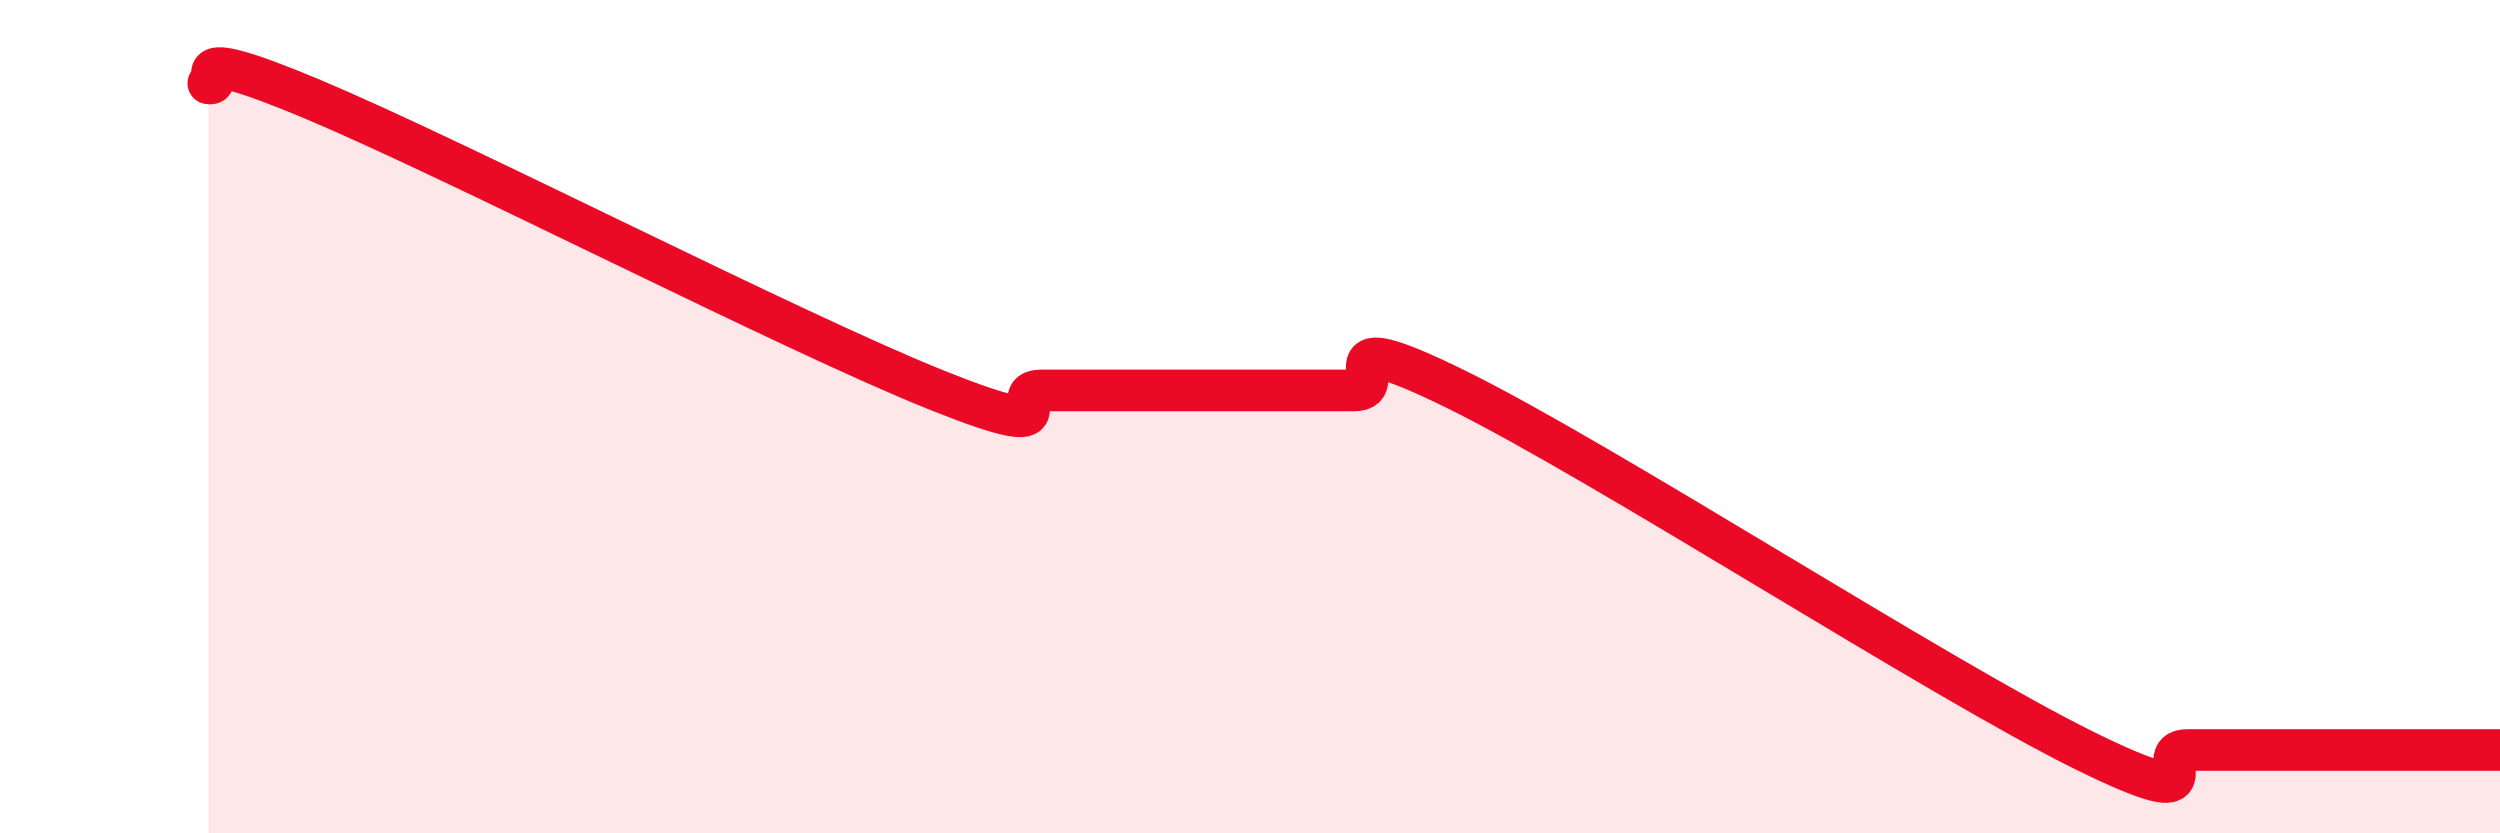
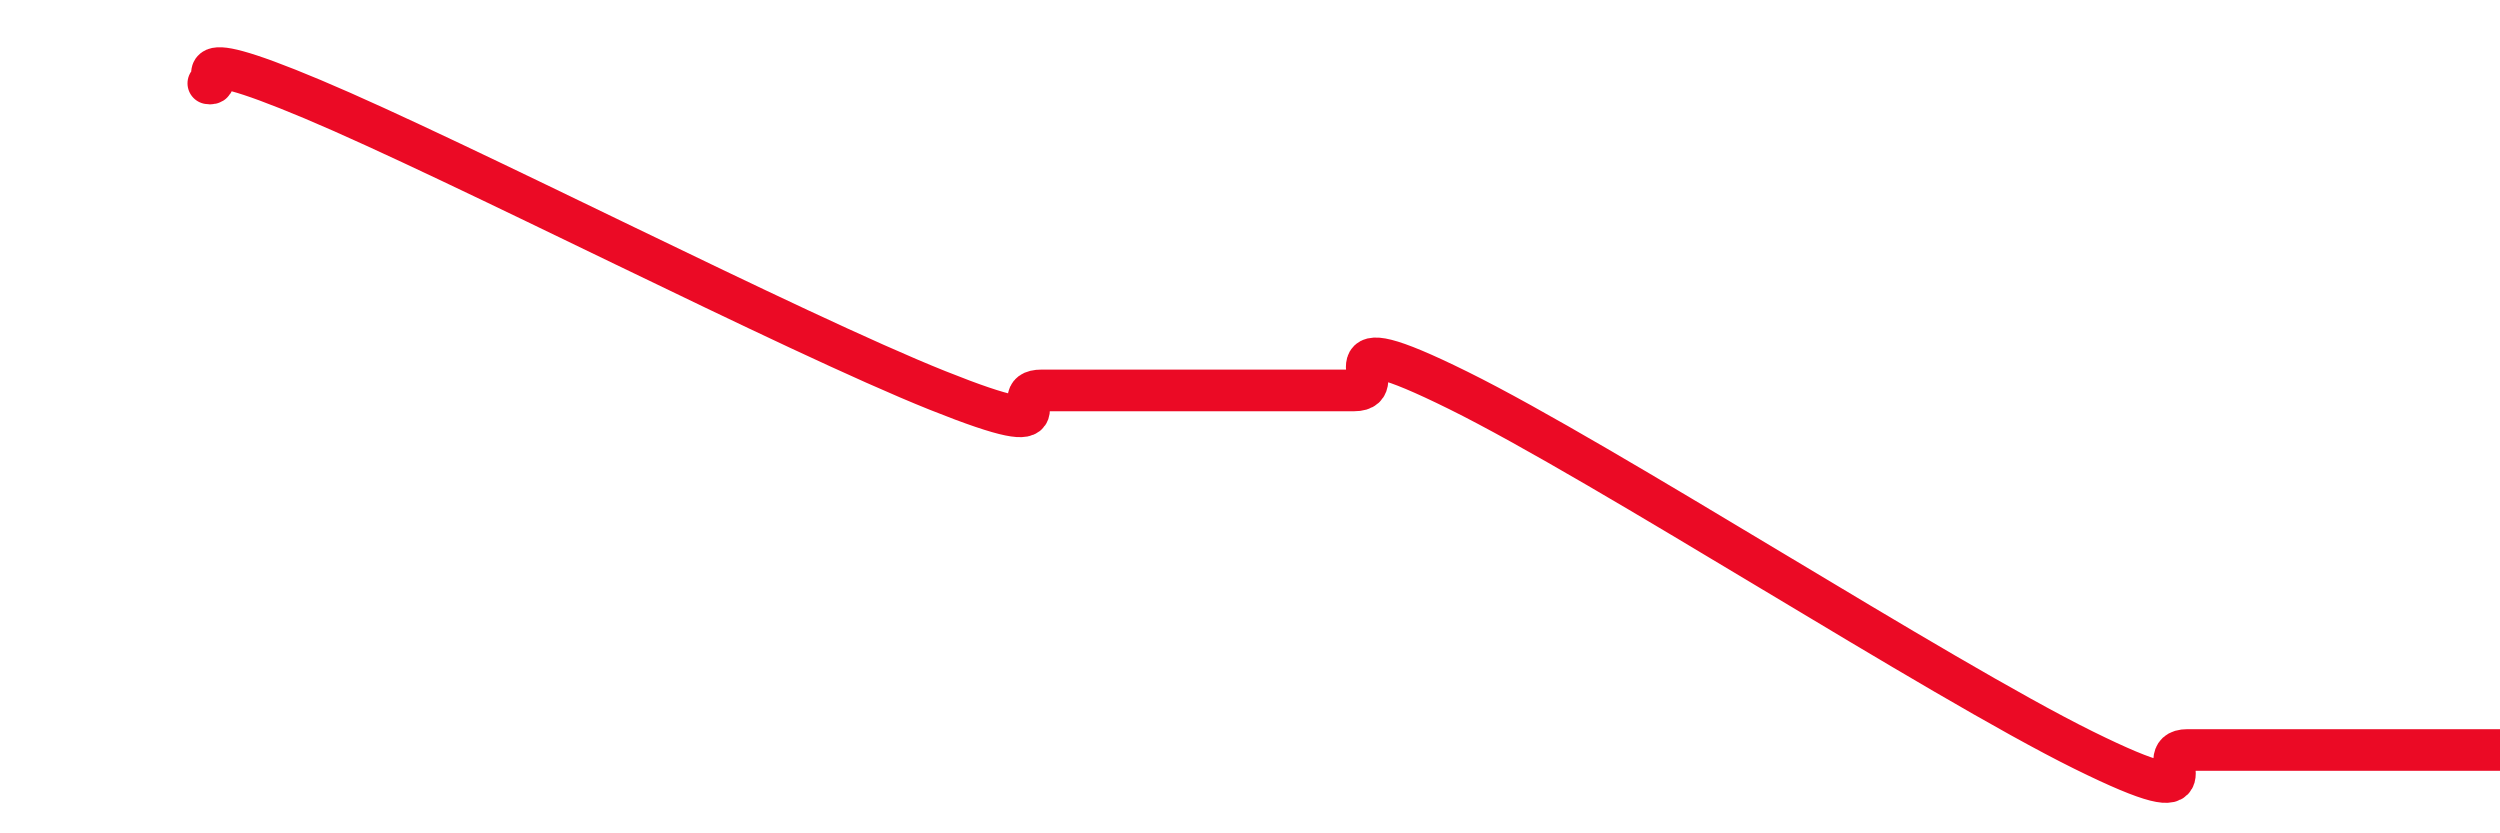
<svg xmlns="http://www.w3.org/2000/svg" width="60" height="20" viewBox="0 0 60 20">
-   <path d="M 5,2 C 5.5,2.08 4,0.91 7.5,2.38 C 11,3.85 19,7.97 22.5,9.37 C 26,10.77 24,9.37 25,9.37 C 26,9.37 26.5,9.37 27.5,9.37 C 28.5,9.37 29,9.37 30,9.37 C 31,9.37 31.5,9.37 32.5,9.37 C 33.5,9.37 31.5,7.64 35,9.37 C 38.5,11.1 46.5,16.27 50,18 C 53.5,19.73 51.5,18 52.5,18 C 53.5,18 53.5,18 55,18 C 56.5,18 59,18 60,18L60 20L5 20Z" fill="#EB0A25" opacity="0.1" stroke-linecap="round" stroke-linejoin="round" />
  <path d="M 5,2 C 5.5,2.08 4,0.91 7.5,2.38 C 11,3.85 19,7.97 22.5,9.37 C 26,10.77 24,9.37 25,9.37 C 26,9.37 26.5,9.37 27.5,9.37 C 28.5,9.37 29,9.37 30,9.37 C 31,9.37 31.5,9.37 32.5,9.37 C 33.5,9.37 31.5,7.64 35,9.37 C 38.5,11.1 46.5,16.27 50,18 C 53.5,19.73 51.5,18 52.5,18 C 53.5,18 53.5,18 55,18 C 56.5,18 59,18 60,18" stroke="#EB0A25" stroke-width="1" fill="none" stroke-linecap="round" stroke-linejoin="round" />
</svg>